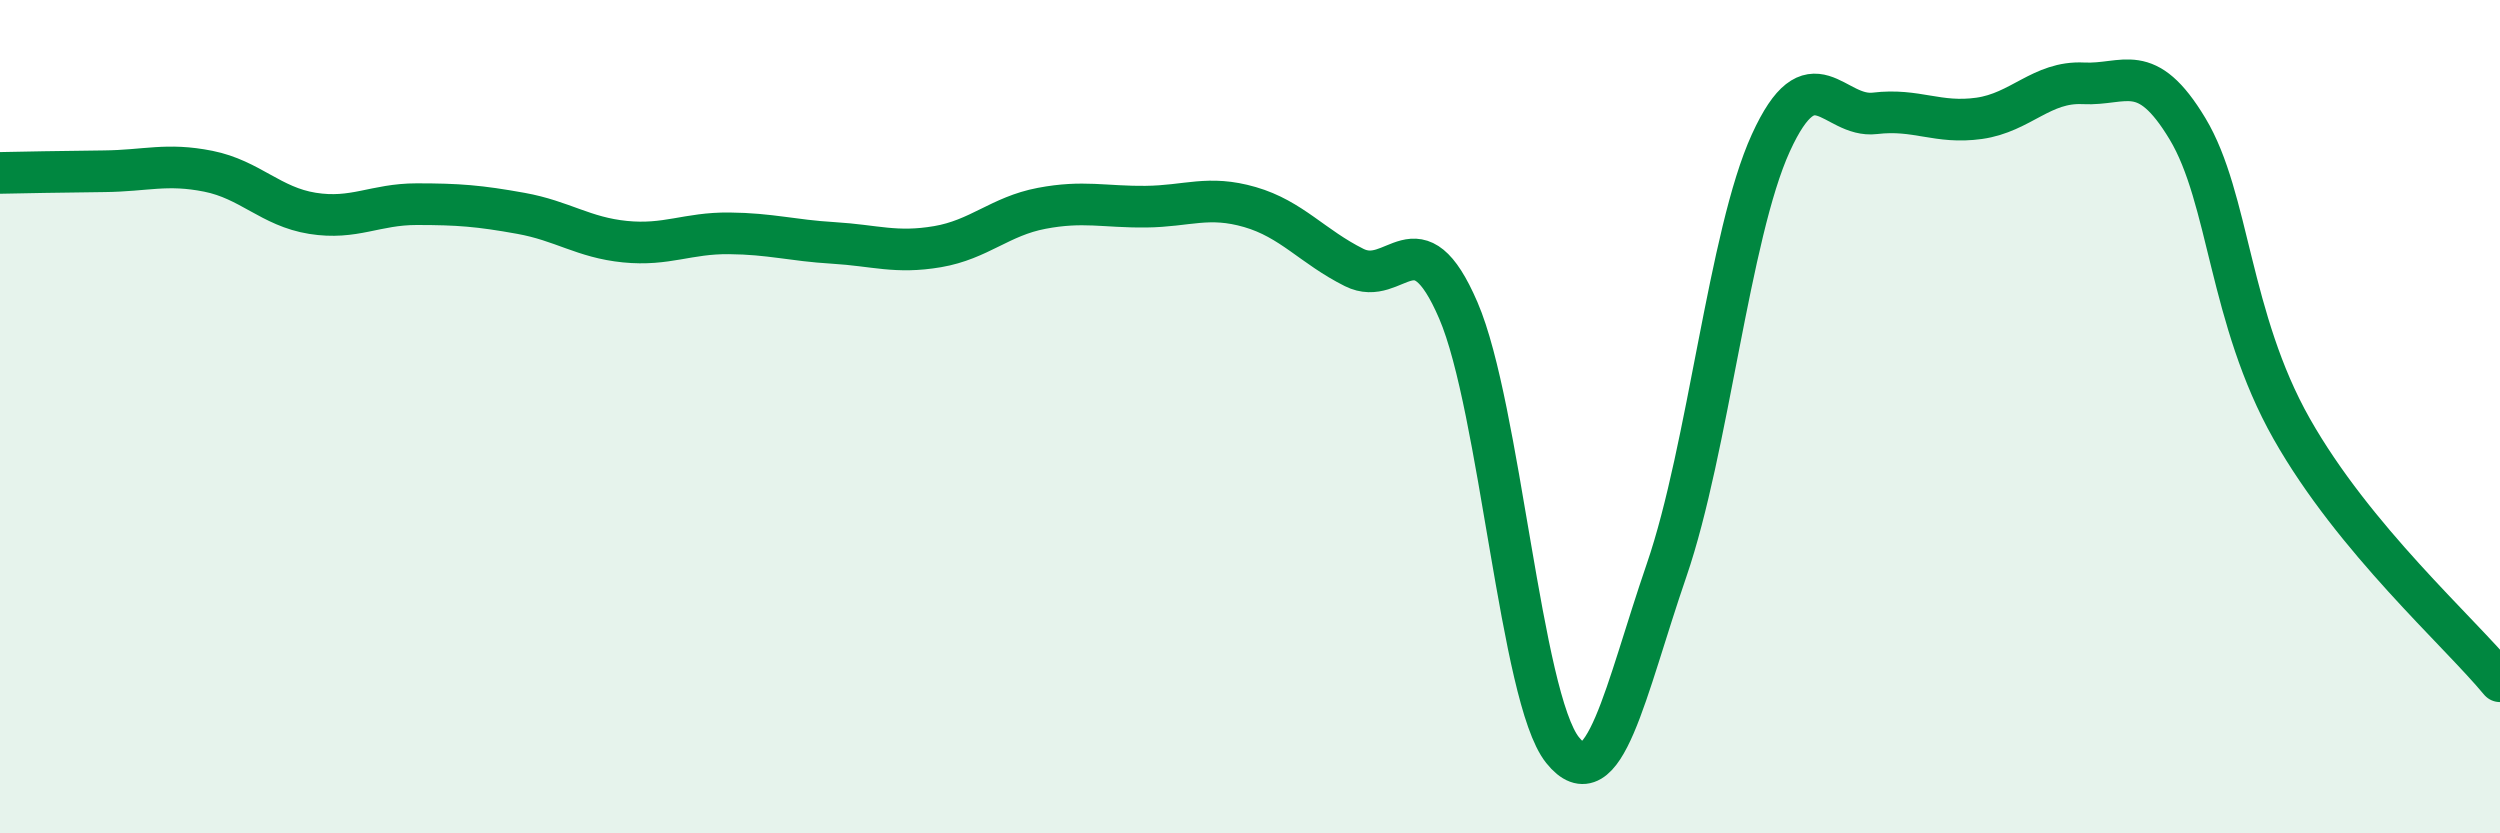
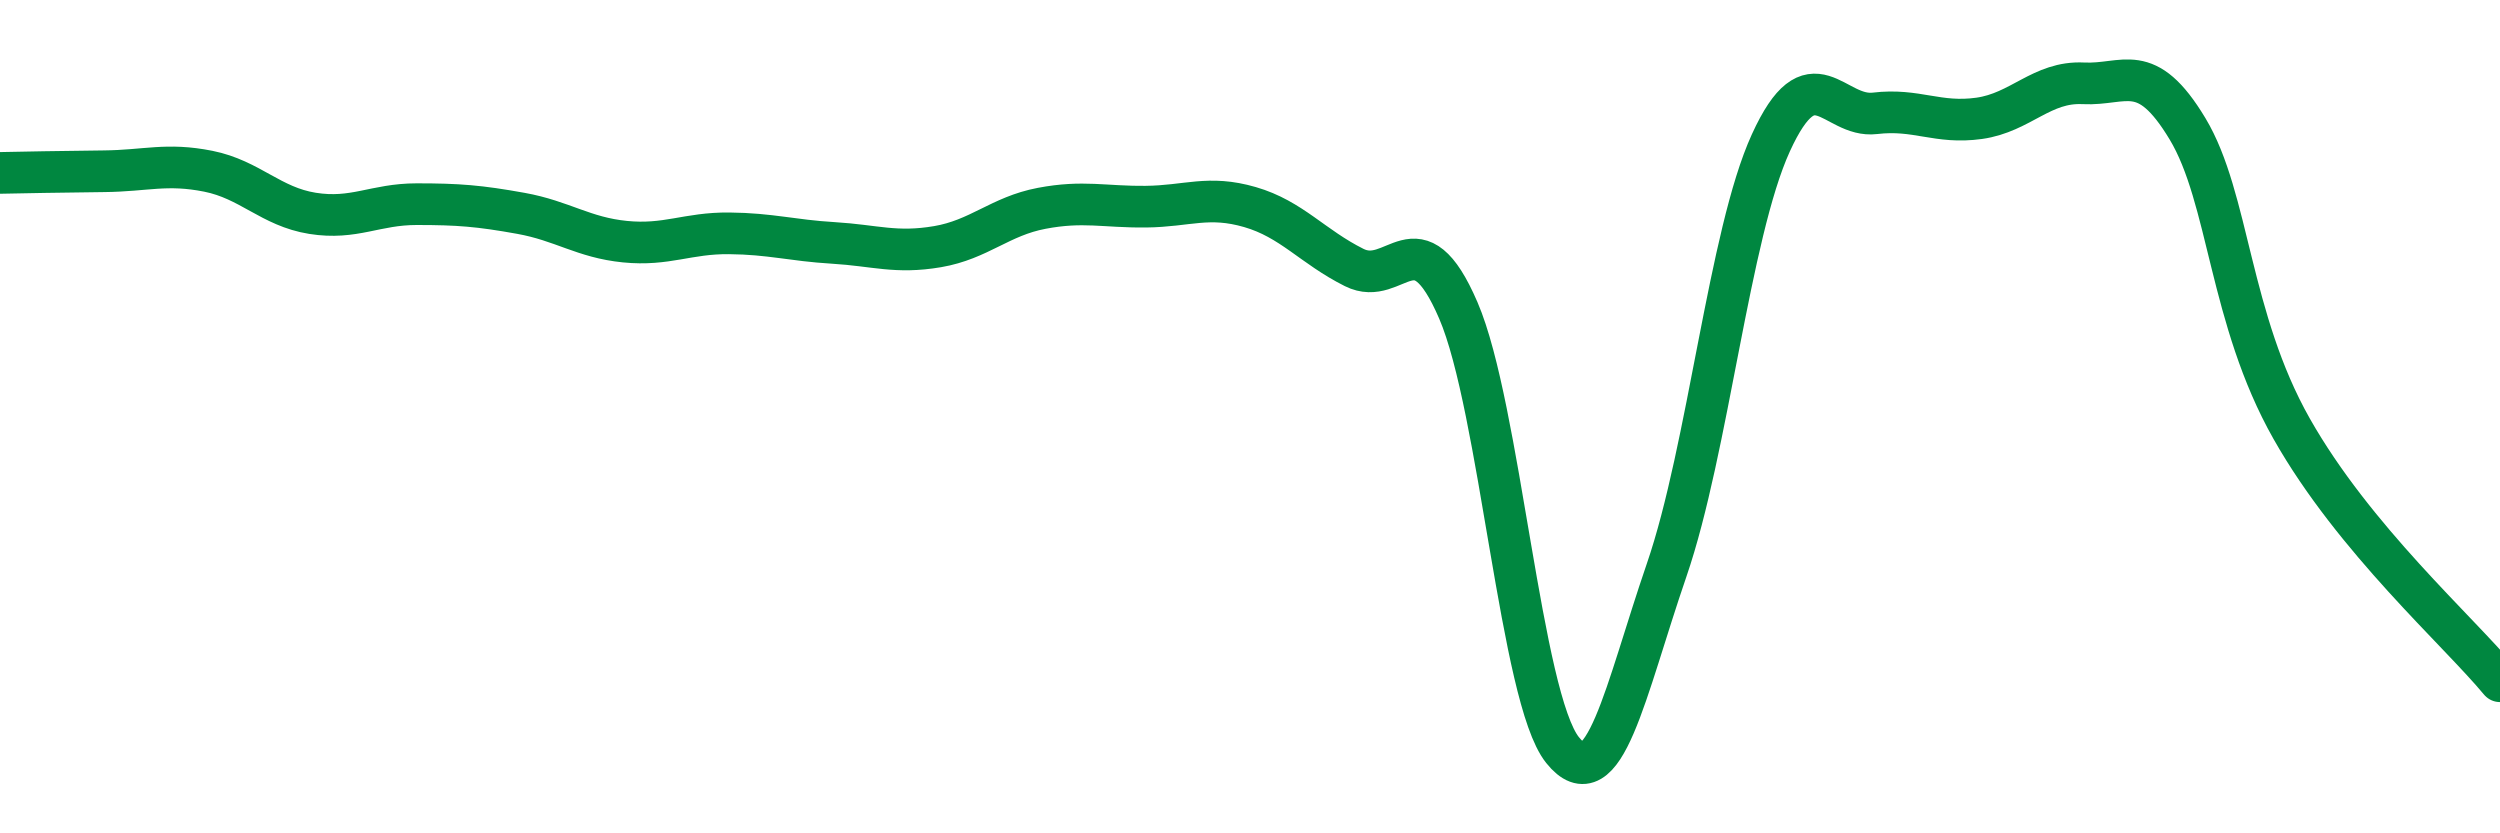
<svg xmlns="http://www.w3.org/2000/svg" width="60" height="20" viewBox="0 0 60 20">
-   <path d="M 0,4.15 C 0.5,4.14 1.5,4.12 2.5,4.11 C 3.5,4.1 4,3.91 5,4.11 C 6,4.31 6.5,4.96 7.5,5.12 C 8.5,5.28 9,4.9 10,4.9 C 11,4.9 11.5,4.94 12.5,5.12 C 13.5,5.3 14,5.7 15,5.8 C 16,5.9 16.5,5.59 17.5,5.6 C 18.5,5.61 19,5.77 20,5.83 C 21,5.89 21.5,6.09 22.5,5.92 C 23.5,5.75 24,5.19 25,5 C 26,4.81 26.5,4.97 27.5,4.96 C 28.5,4.95 29,4.68 30,4.97 C 31,5.26 31.5,5.92 32.5,6.42 C 33.5,6.92 34,5.13 35,7.45 C 36,9.77 36.5,16.75 37.5,18 C 38.5,19.25 39,16.59 40,13.68 C 41,10.77 41.5,5.62 42.5,3.43 C 43.5,1.24 44,2.84 45,2.72 C 46,2.6 46.5,2.98 47.5,2.84 C 48.5,2.7 49,1.95 50,2 C 51,2.05 51.5,1.43 52.5,3.09 C 53.5,4.75 53.5,7.64 55,10.29 C 56.5,12.94 59,15.14 60,16.35L60 20L0 20Z" fill="#008740" opacity="0.1" stroke-linecap="round" stroke-linejoin="round" />
  <path d="M 0,4.15 C 0.5,4.14 1.5,4.12 2.5,4.11 C 3.5,4.1 4,3.91 5,4.11 C 6,4.31 6.5,4.96 7.5,5.12 C 8.5,5.28 9,4.9 10,4.9 C 11,4.9 11.5,4.94 12.5,5.12 C 13.5,5.3 14,5.7 15,5.8 C 16,5.9 16.5,5.59 17.5,5.6 C 18.5,5.61 19,5.77 20,5.83 C 21,5.89 21.5,6.09 22.5,5.92 C 23.5,5.75 24,5.19 25,5 C 26,4.81 26.5,4.97 27.5,4.96 C 28.5,4.95 29,4.68 30,4.97 C 31,5.26 31.5,5.92 32.5,6.42 C 33.5,6.92 34,5.13 35,7.45 C 36,9.77 36.5,16.75 37.5,18 C 38.5,19.25 39,16.59 40,13.68 C 41,10.77 41.5,5.62 42.5,3.43 C 43.5,1.24 44,2.84 45,2.72 C 46,2.6 46.5,2.98 47.5,2.84 C 48.5,2.7 49,1.95 50,2 C 51,2.05 51.5,1.43 52.5,3.09 C 53.5,4.75 53.5,7.64 55,10.29 C 56.5,12.94 59,15.14 60,16.35" stroke="#008740" stroke-width="1" fill="none" stroke-linecap="round" stroke-linejoin="round" />
</svg>